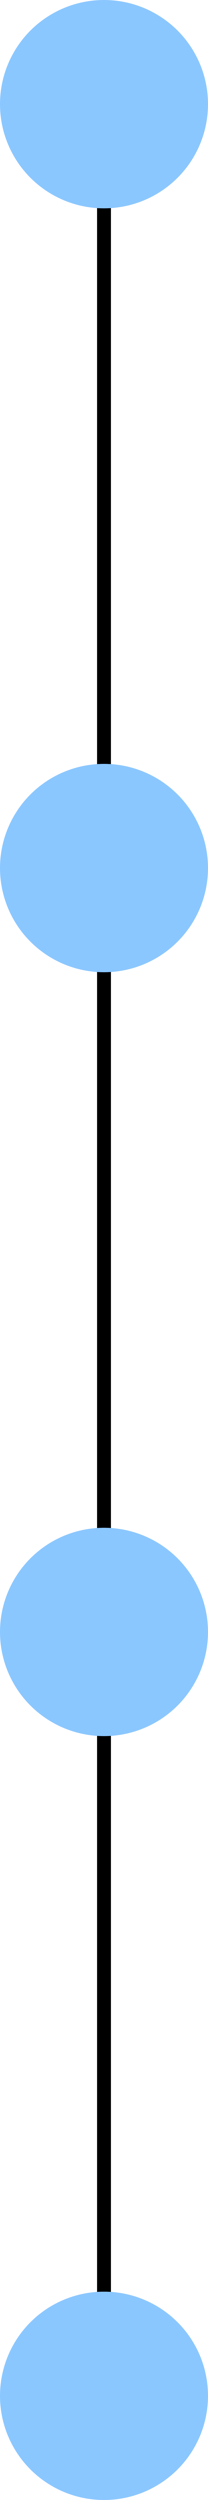
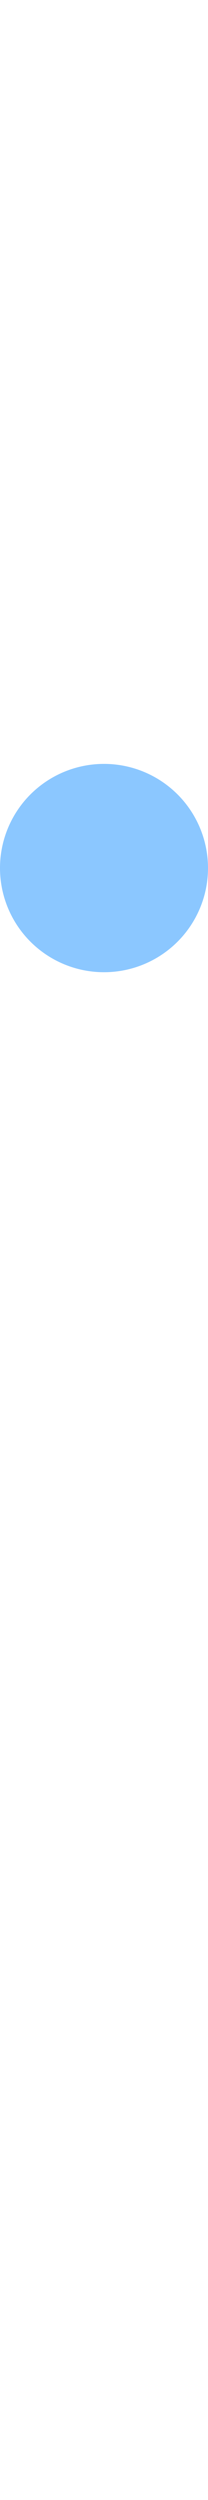
<svg xmlns="http://www.w3.org/2000/svg" width="15" height="180" viewBox="0 0 15 180" fill="none">
-   <rect x="8" y="13" width="161" height="1" transform="rotate(90 8 13)" fill="black" />
-   <circle cx="7.5" cy="7.5" r="7.5" transform="rotate(90 7.5 7.5)" fill="#8BC7FF" />
  <circle cx="7.5" cy="62.5" r="7.5" transform="rotate(90 7.5 62.5)" fill="#8BC7FF" />
-   <circle cx="7.5" cy="117.5" r="7.5" transform="rotate(90 7.5 117.5)" fill="#8BC7FF" />
-   <circle cx="7.5" cy="172.5" r="7.5" transform="rotate(90 7.5 172.5)" fill="#8BC7FF" />
</svg>